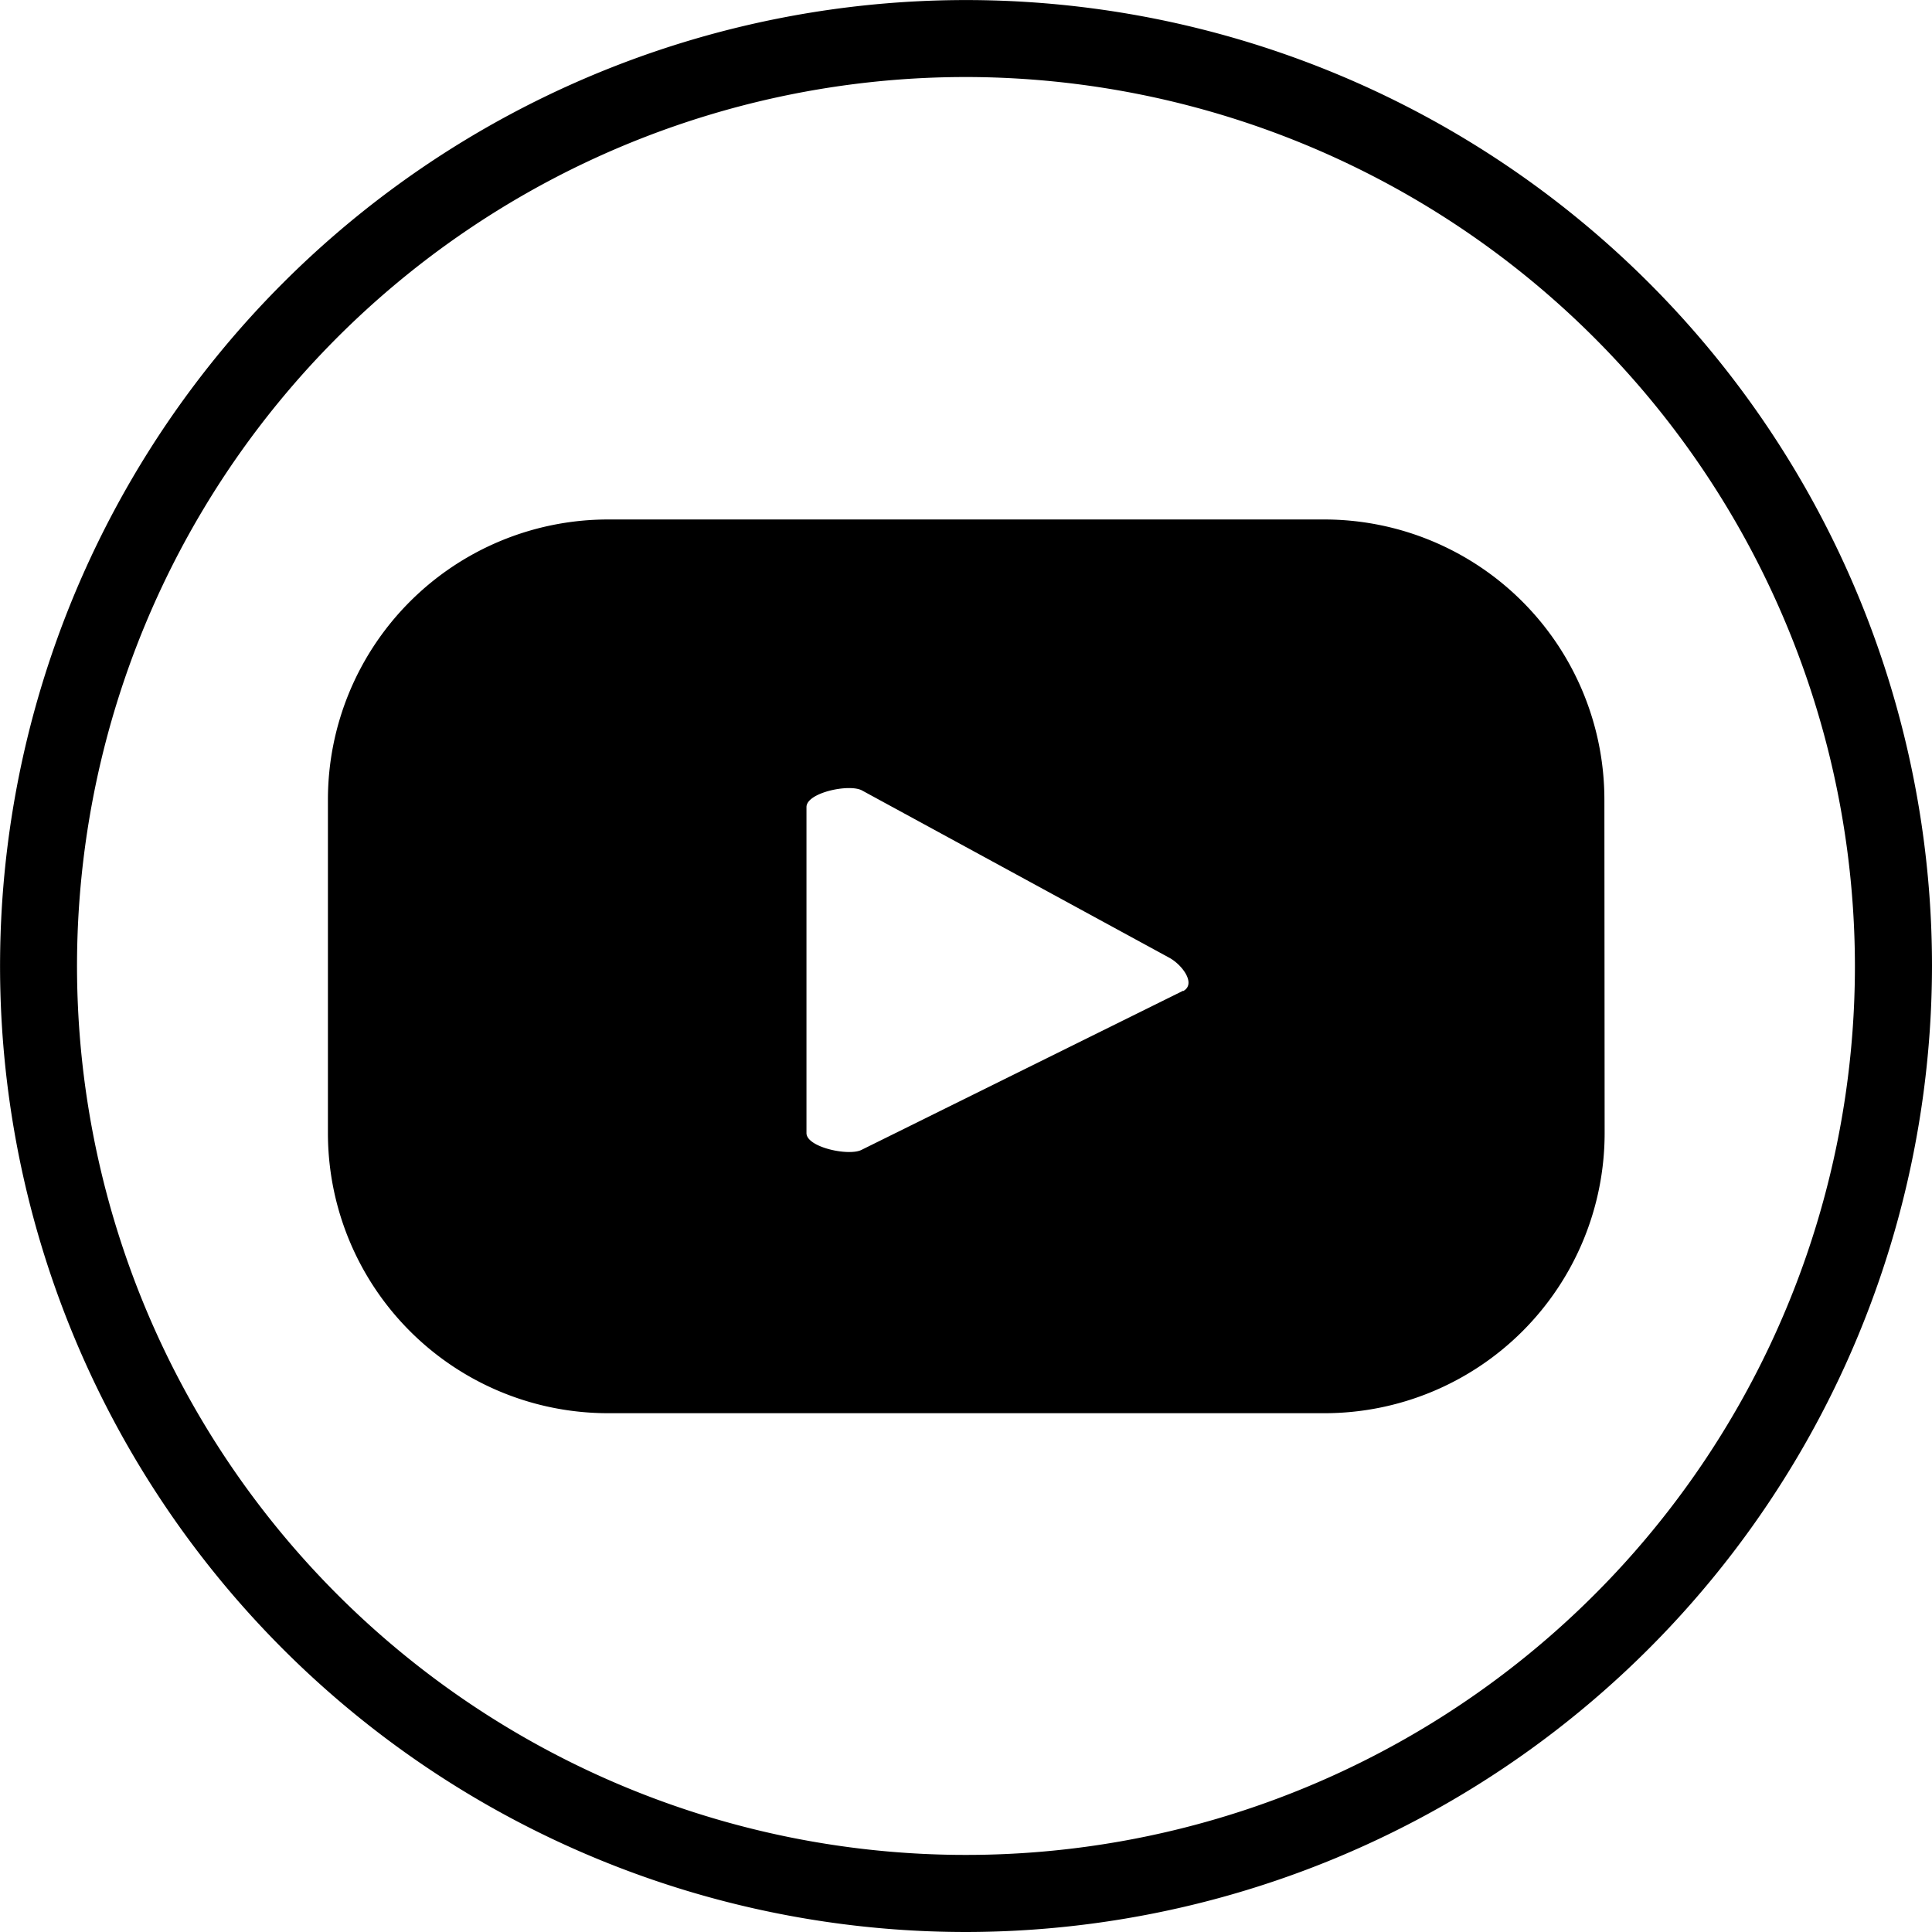
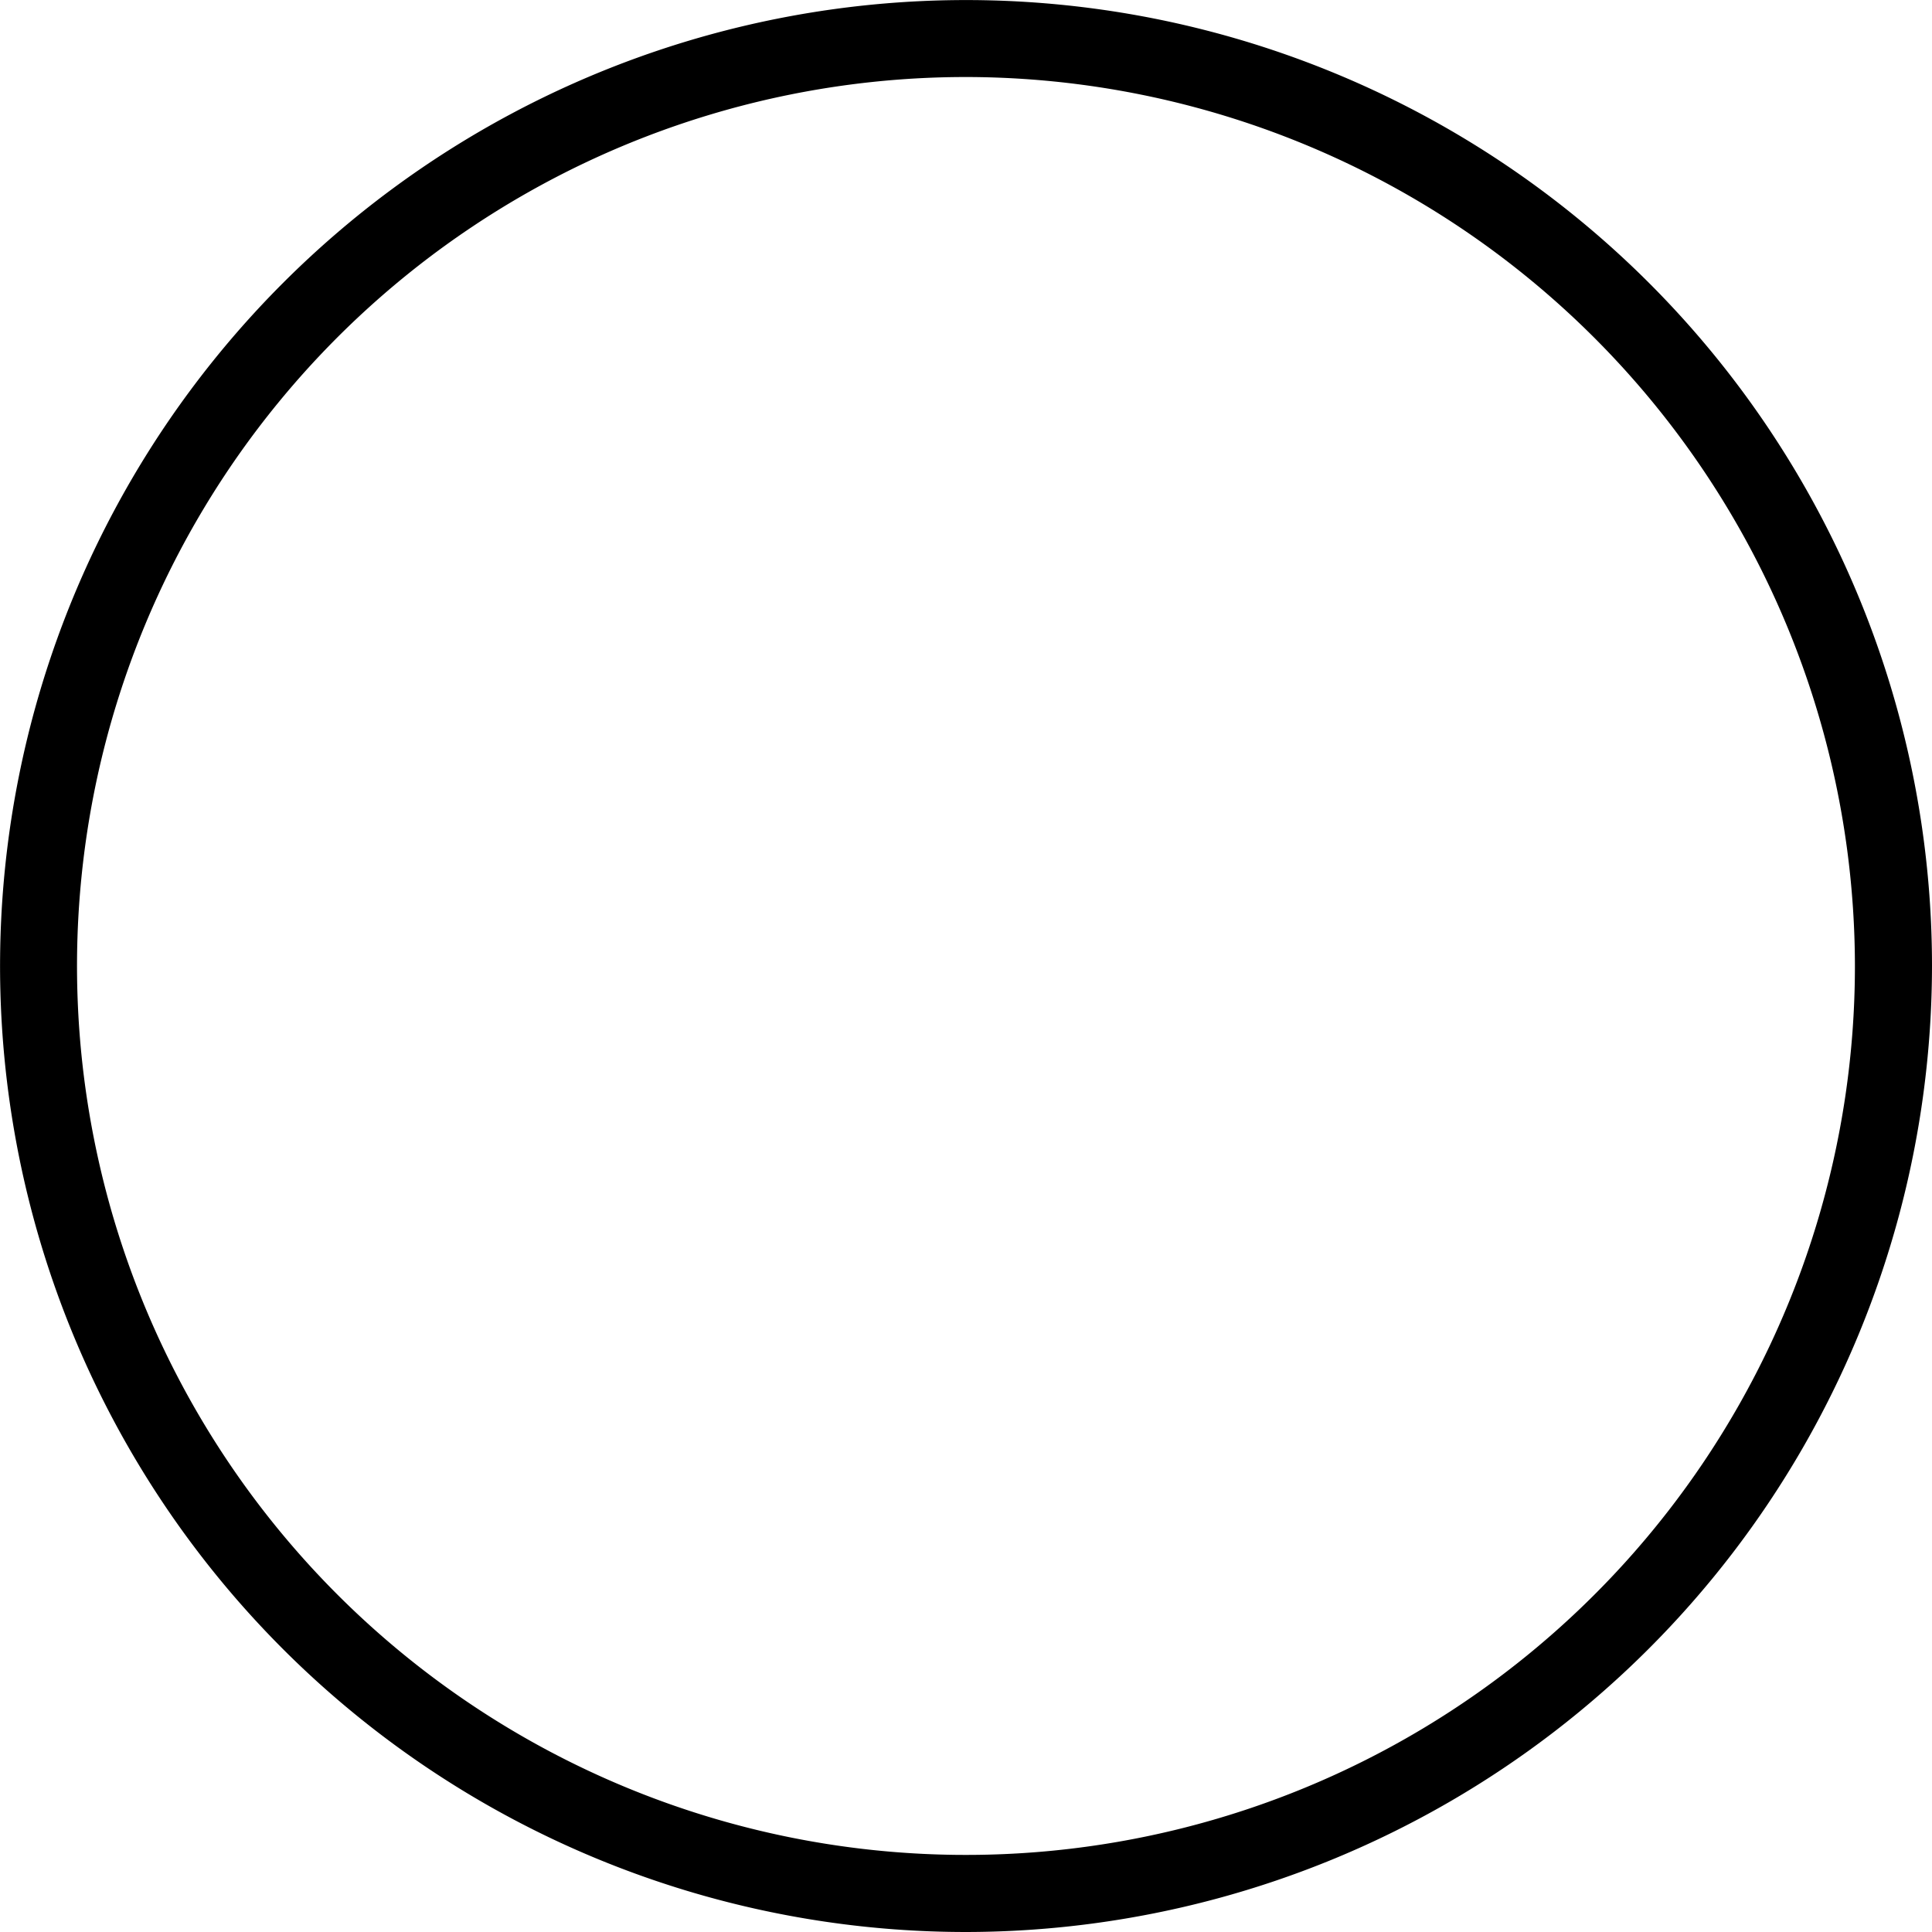
<svg xmlns="http://www.w3.org/2000/svg" id="Group_481" data-name="Group 481" width="31.155" height="31.155" viewBox="0 0 31.155 31.155">
-   <path id="Path_1675" data-name="Path 1675" d="M1828.014,83.413A4.518,4.518,0,0,0,1823.5,78.9h-11.552a4.518,4.518,0,0,0-4.518,4.518v5.376a4.517,4.517,0,0,0,4.518,4.518H1823.5a4.518,4.518,0,0,0,4.518-4.518ZM1821.22,86.5l-5.18,2.563c-.2.11-.893-.037-.893-.268V83.537c0-.234.7-.381.9-.265l4.959,2.7c.208.118.426.419.216.533" transform="translate(-1802.142 -70.523)" />
  <path id="Path_1676" data-name="Path 1676" d="M1773.209,31.155a15.577,15.577,0,1,1,15.578-15.577,15.595,15.595,0,0,1-15.578,15.577m0-29.913a14.335,14.335,0,1,0,14.335,14.335,14.352,14.352,0,0,0-14.335-14.335" transform="translate(-1757.632)" />
</svg>